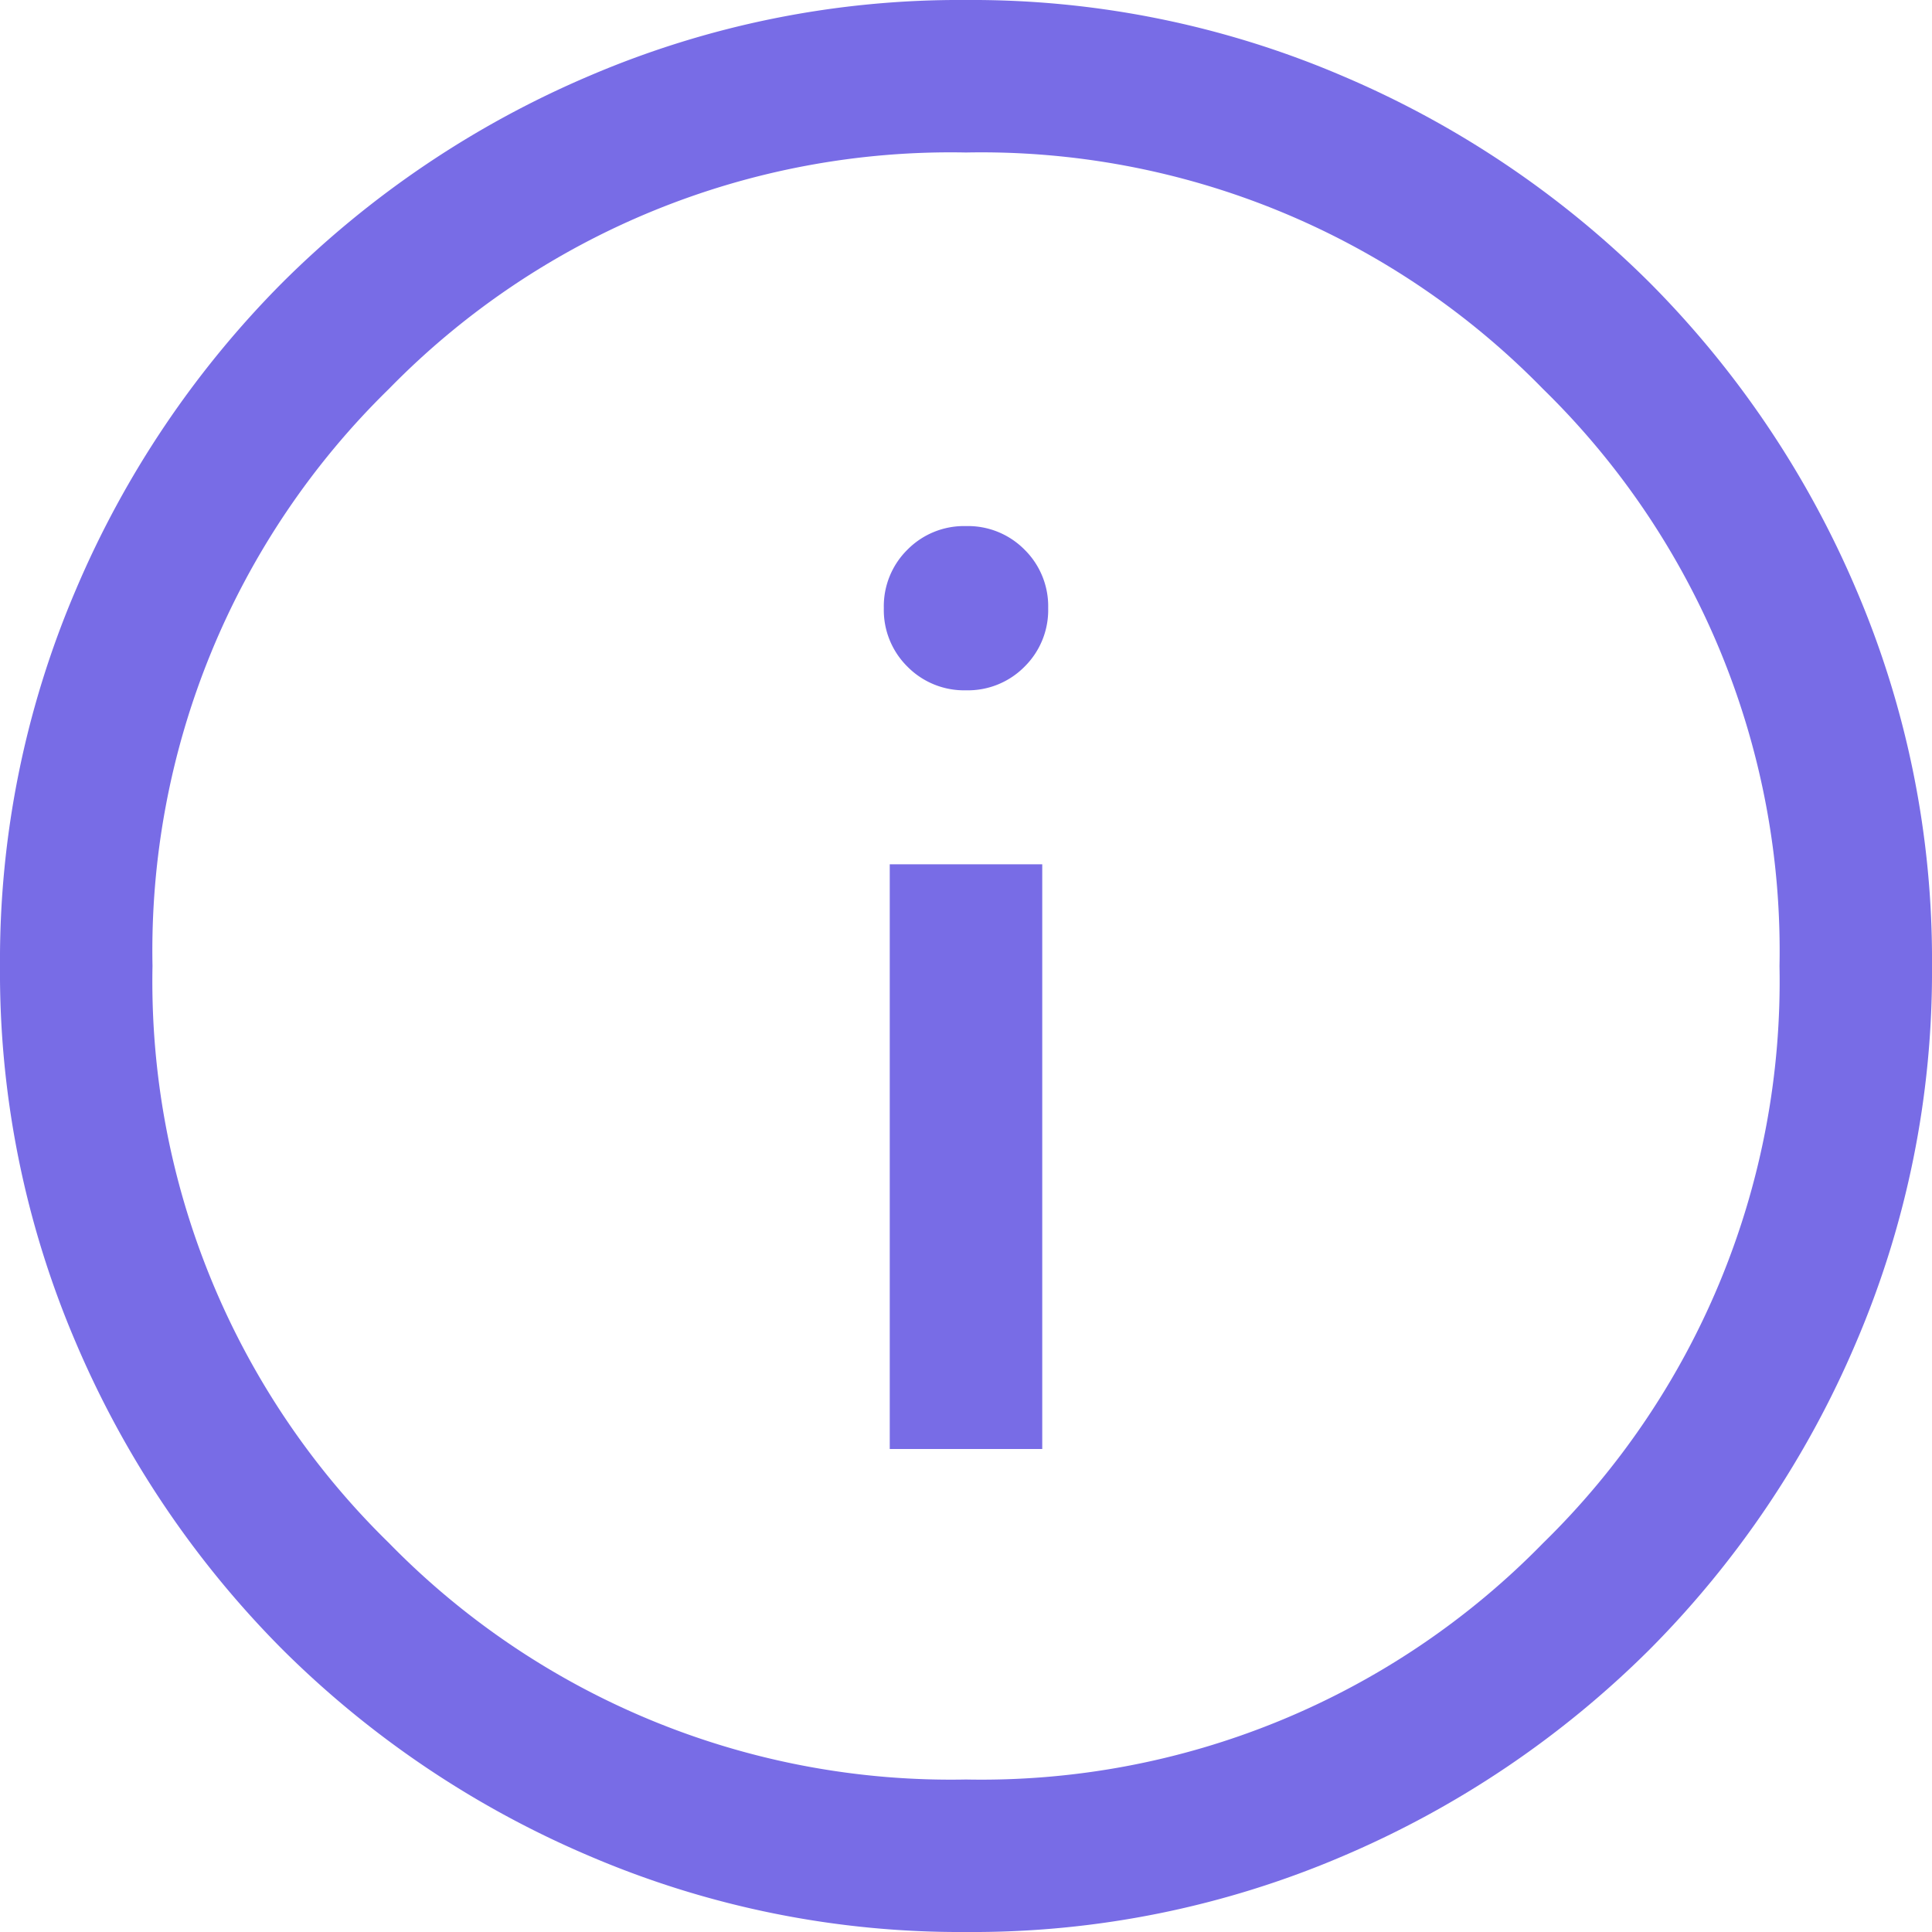
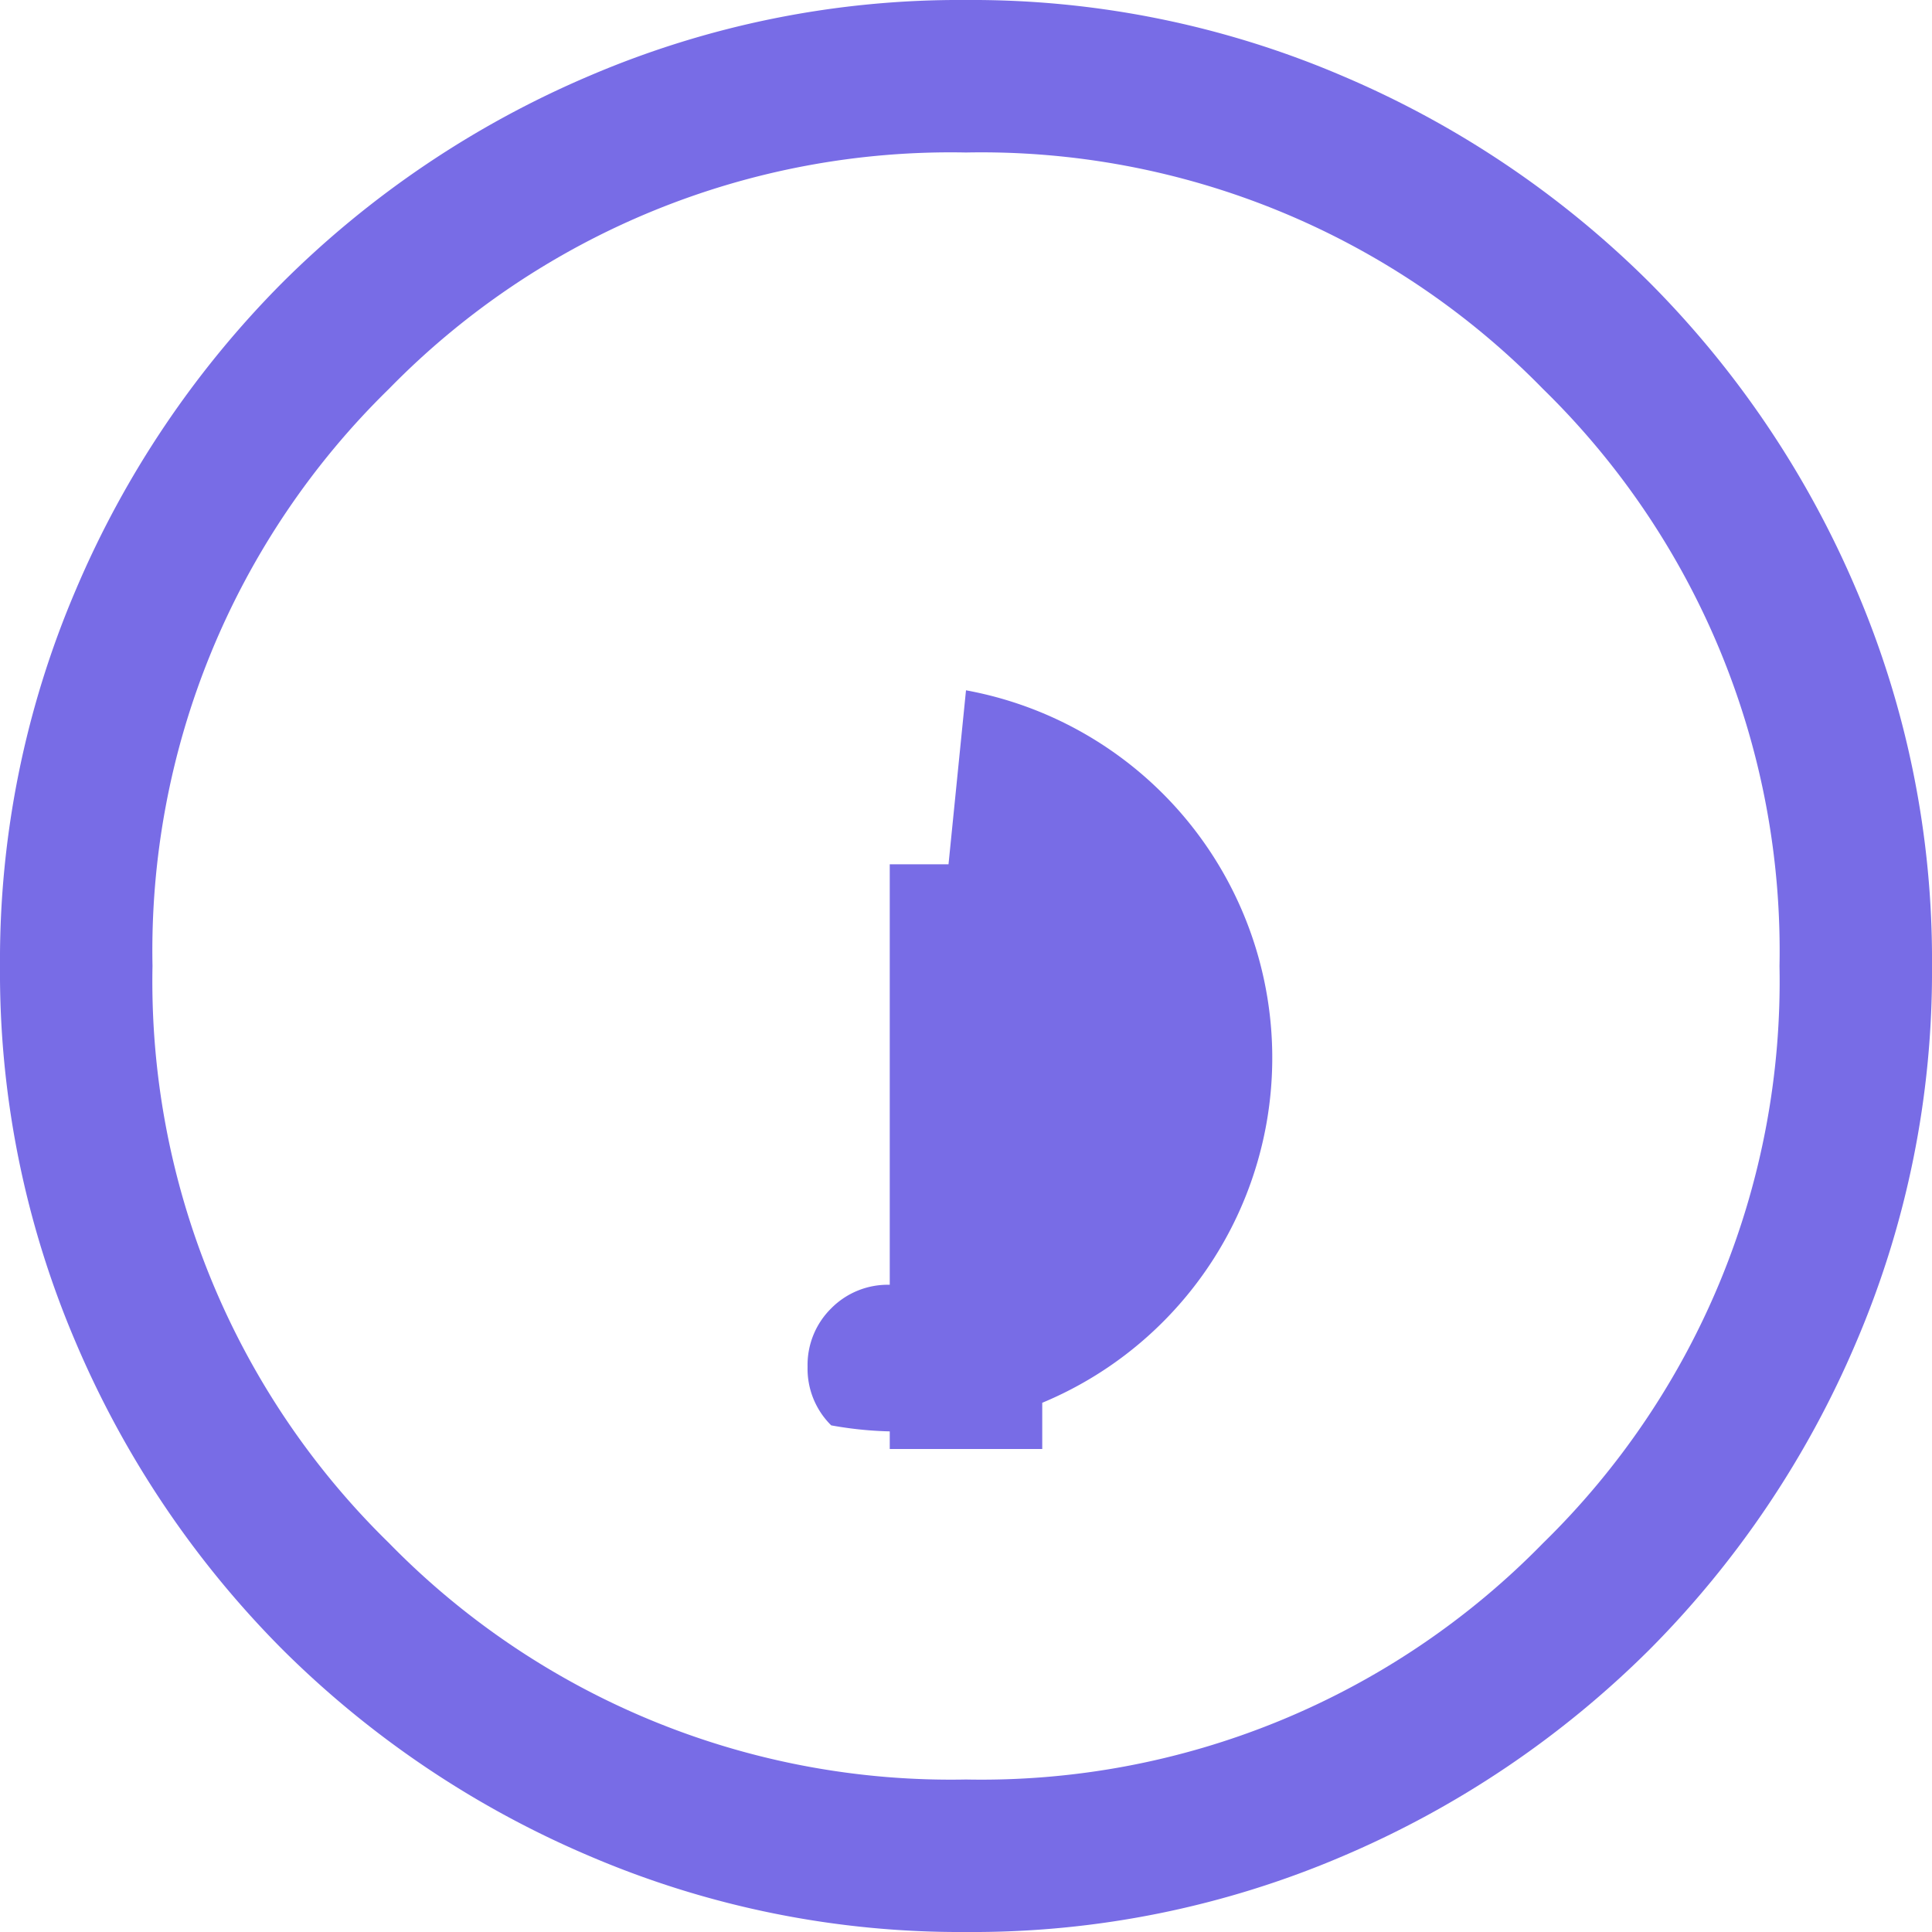
<svg xmlns="http://www.w3.org/2000/svg" width="30" height="30" viewBox="0 0 30 30">
-   <path id="Path_14995" data-name="Path 14995" d="M113.816-837.5h2.368v-9.079h-2.368ZM115-849.281a1.235,1.235,0,0,0,.909-.367,1.234,1.234,0,0,0,.367-.909,1.233,1.233,0,0,0-.367-.908,1.234,1.234,0,0,0-.909-.366,1.234,1.234,0,0,0-.909.366,1.233,1.233,0,0,0-.367.908,1.234,1.234,0,0,0,.367.909A1.235,1.235,0,0,0,115-849.281ZM115-830a14.614,14.614,0,0,1-5.85-1.181,15.153,15.153,0,0,1-4.764-3.206,15.151,15.151,0,0,1-3.207-4.762A14.6,14.6,0,0,1,100-845a14.613,14.613,0,0,1,1.181-5.85,15.15,15.15,0,0,1,3.206-4.764,15.147,15.147,0,0,1,4.762-3.207A14.6,14.6,0,0,1,115-860a14.609,14.609,0,0,1,5.85,1.181,15.144,15.144,0,0,1,4.764,3.206,15.147,15.147,0,0,1,3.207,4.762A14.6,14.6,0,0,1,130-845a14.615,14.615,0,0,1-1.181,5.851,15.152,15.152,0,0,1-3.206,4.764,15.155,15.155,0,0,1-4.762,3.207A14.6,14.6,0,0,1,115-830Zm0-2.368a12.191,12.191,0,0,0,8.961-3.671,12.191,12.191,0,0,0,3.671-8.96,12.191,12.191,0,0,0-3.671-8.96A12.191,12.191,0,0,0,115-857.632a12.191,12.191,0,0,0-8.961,3.671,12.191,12.191,0,0,0-3.671,8.96,12.191,12.191,0,0,0,3.671,8.96A12.192,12.192,0,0,0,115-832.368ZM115-845Z" transform="translate(-100 860)" fill="#786ce6" />
+   <path id="Path_14995" data-name="Path 14995" d="M113.816-837.5h2.368v-9.079h-2.368Za1.235,1.235,0,0,0,.909-.367,1.234,1.234,0,0,0,.367-.909,1.233,1.233,0,0,0-.367-.908,1.234,1.234,0,0,0-.909-.366,1.234,1.234,0,0,0-.909.366,1.233,1.233,0,0,0-.367.908,1.234,1.234,0,0,0,.367.909A1.235,1.235,0,0,0,115-849.281ZM115-830a14.614,14.614,0,0,1-5.85-1.181,15.153,15.153,0,0,1-4.764-3.206,15.151,15.151,0,0,1-3.207-4.762A14.6,14.6,0,0,1,100-845a14.613,14.613,0,0,1,1.181-5.85,15.15,15.15,0,0,1,3.206-4.764,15.147,15.147,0,0,1,4.762-3.207A14.6,14.6,0,0,1,115-860a14.609,14.609,0,0,1,5.85,1.181,15.144,15.144,0,0,1,4.764,3.206,15.147,15.147,0,0,1,3.207,4.762A14.6,14.6,0,0,1,130-845a14.615,14.615,0,0,1-1.181,5.851,15.152,15.152,0,0,1-3.206,4.764,15.155,15.155,0,0,1-4.762,3.207A14.6,14.6,0,0,1,115-830Zm0-2.368a12.191,12.191,0,0,0,8.961-3.671,12.191,12.191,0,0,0,3.671-8.96,12.191,12.191,0,0,0-3.671-8.96A12.191,12.191,0,0,0,115-857.632a12.191,12.191,0,0,0-8.961,3.671,12.191,12.191,0,0,0-3.671,8.96,12.191,12.191,0,0,0,3.671,8.96A12.192,12.192,0,0,0,115-832.368ZM115-845Z" transform="translate(-100 860)" fill="#786ce6" />
</svg>